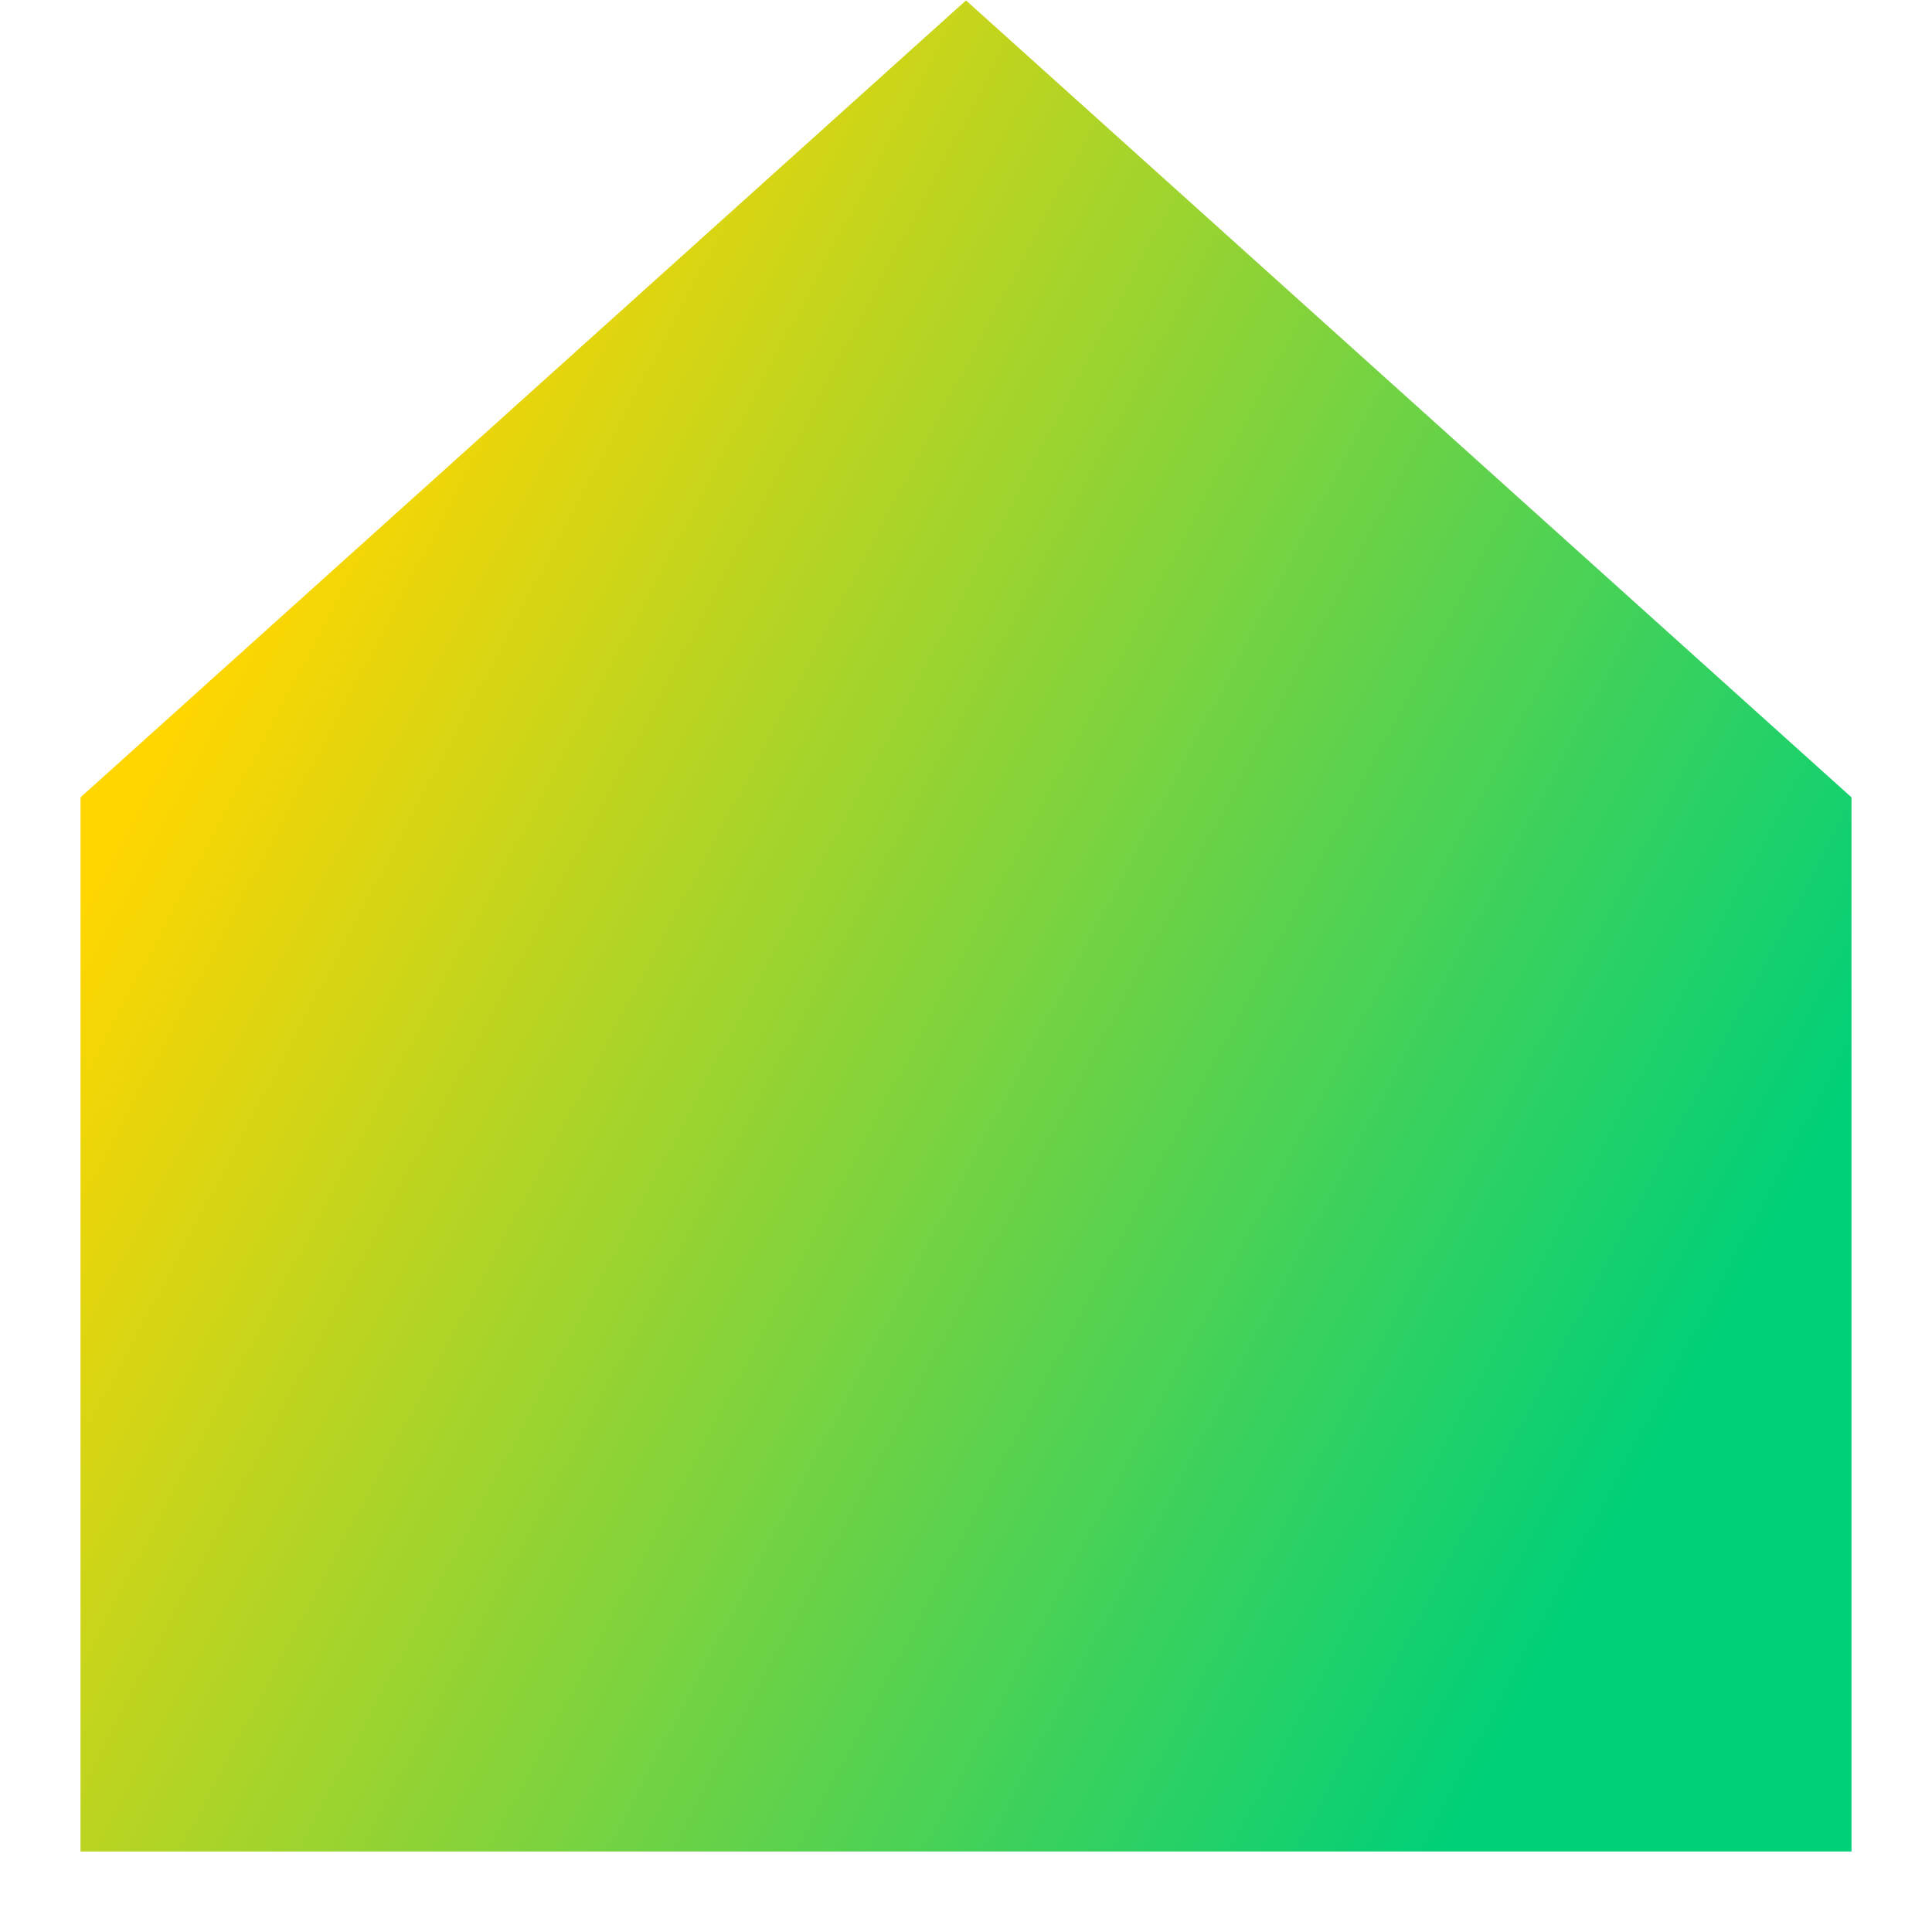
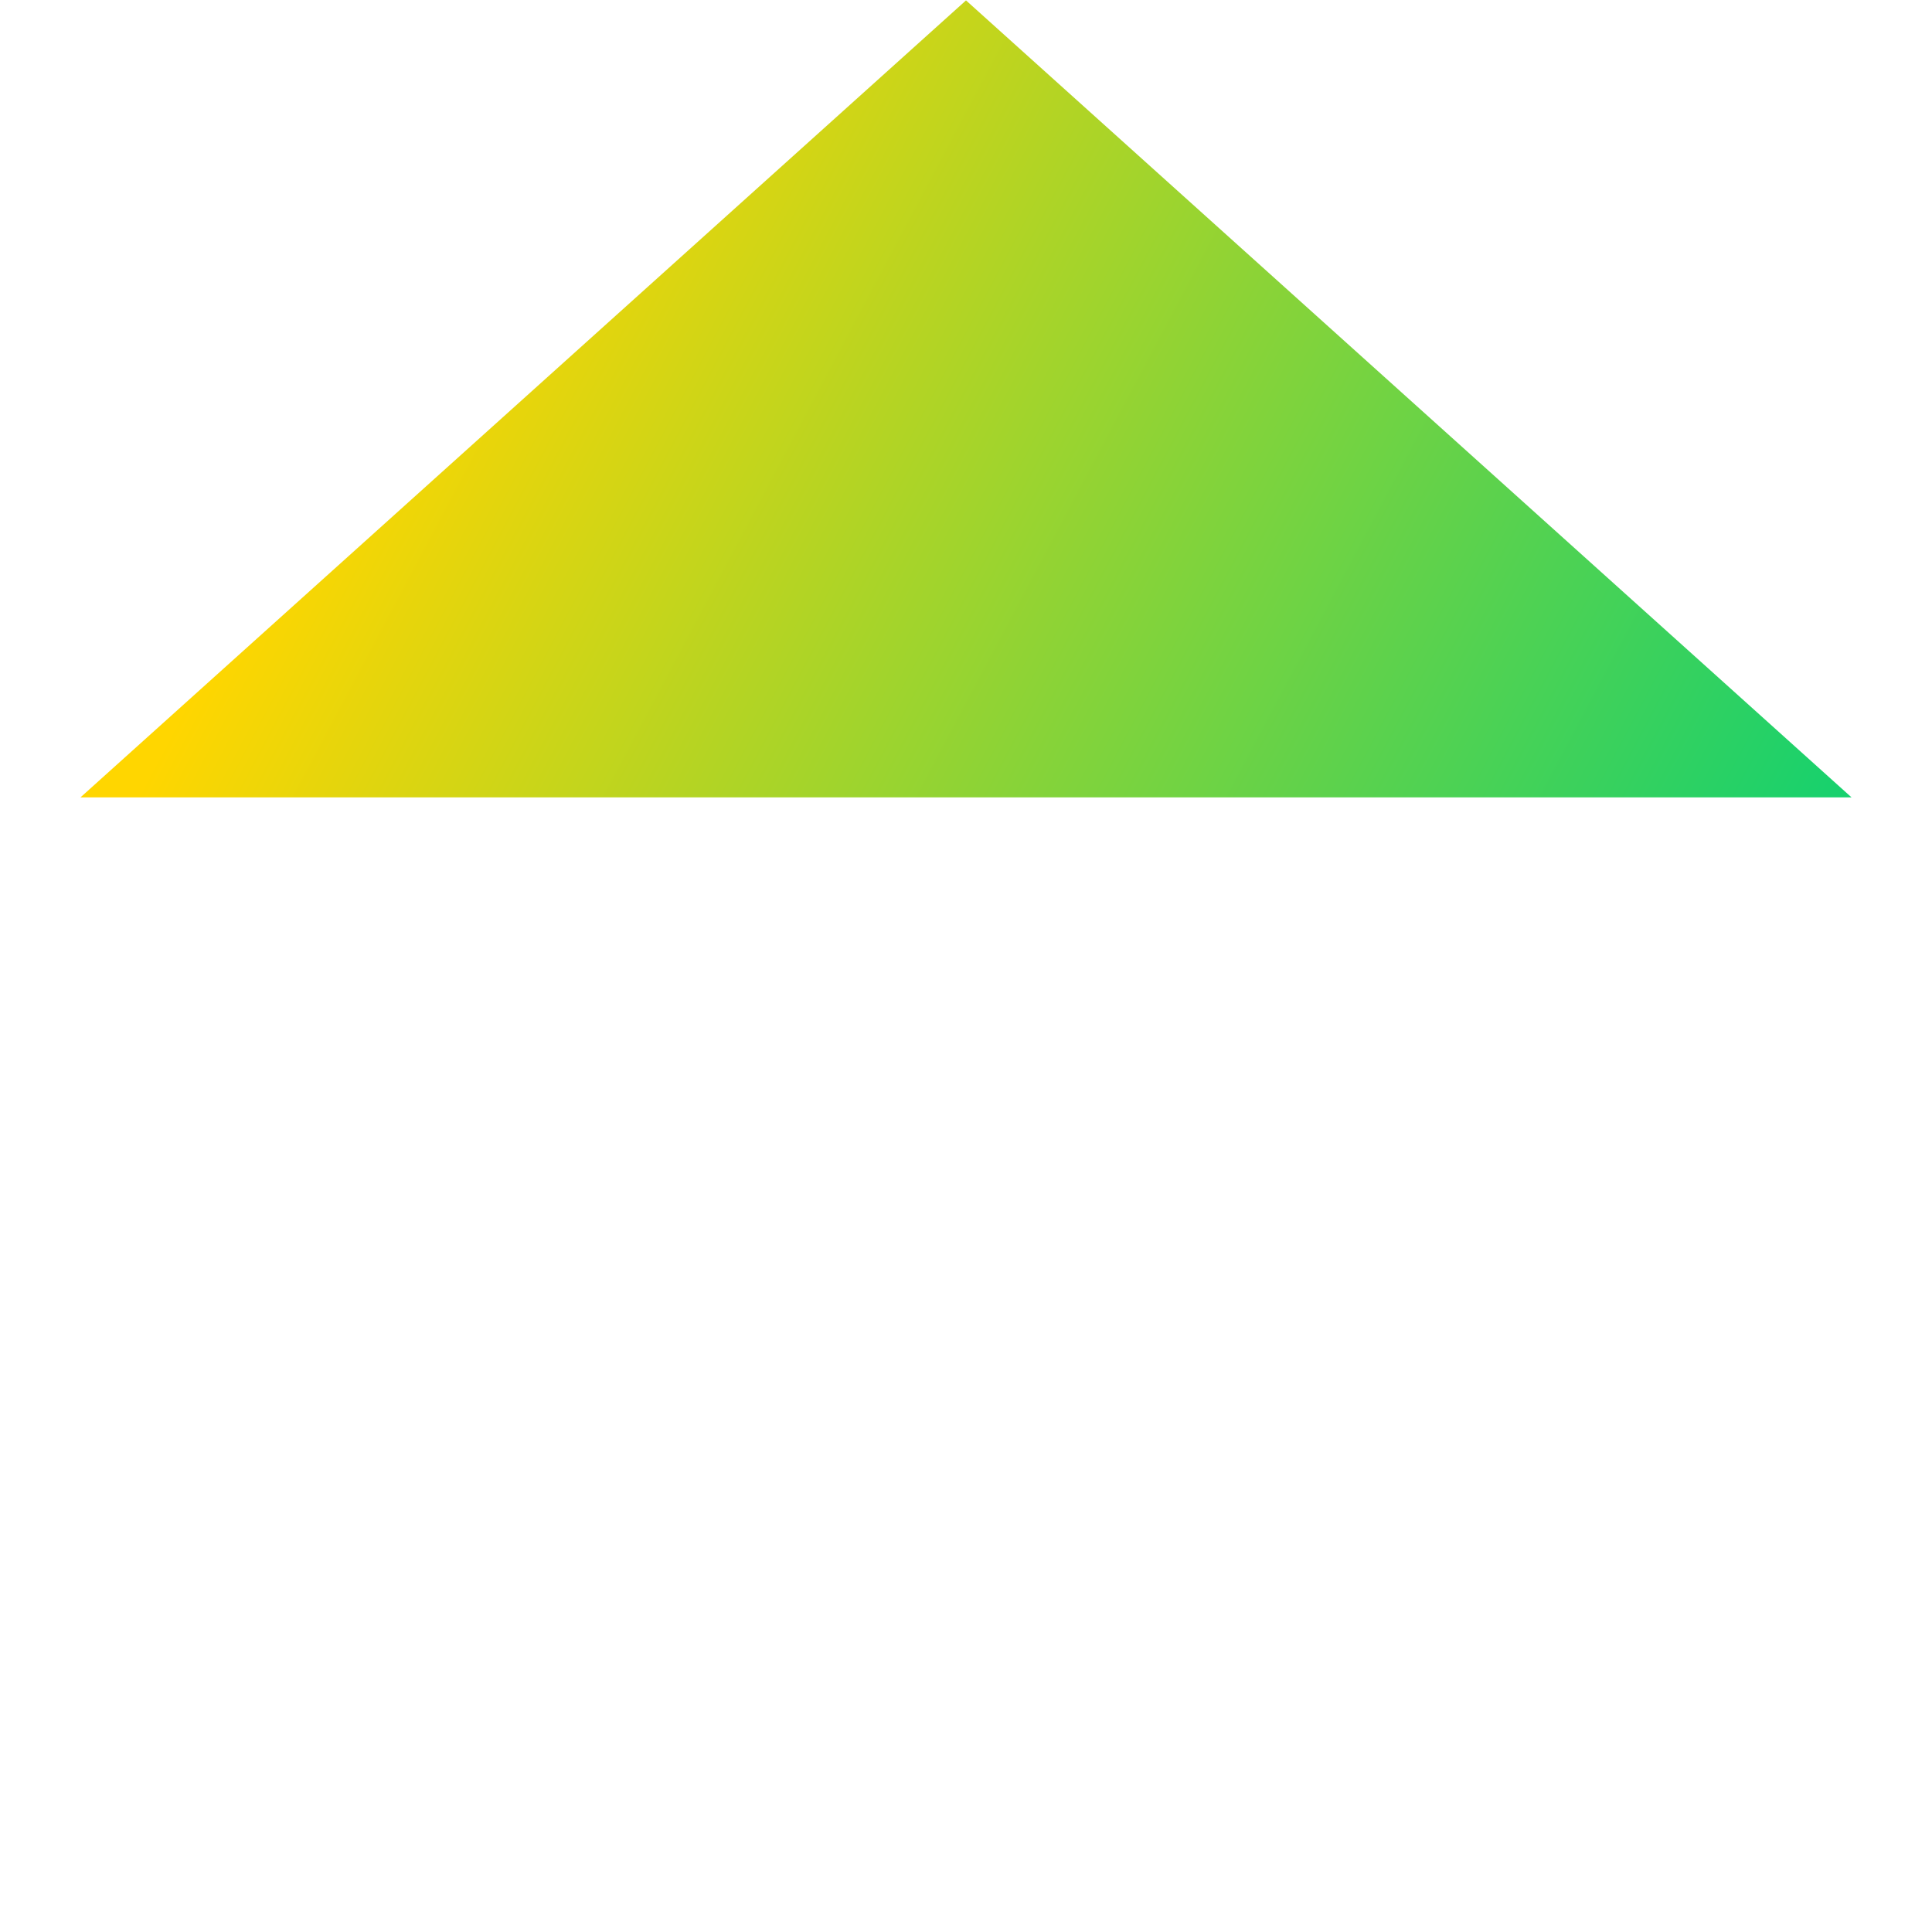
<svg xmlns="http://www.w3.org/2000/svg" fill="none" viewBox="0 0 24 24" id="Home-1--Streamline-Sharp-Gradient-Free">
  <desc>
    Home 1 Streamline Icon: https://streamlinehq.com
  </desc>
  <g id="Gradient/Interface Essential/home-1--home-house-roof-shelter">
-     <path id="Union" fill="url(#paint0_linear_644_11391)" fill-rule="evenodd" d="M23 9.905 12 .005 1 9.905V23h22V9.905Z" clip-rule="evenodd" />
+     <path id="Union" fill="url(#paint0_linear_644_11391)" fill-rule="evenodd" d="M23 9.905 12 .005 1 9.905V23V9.905Z" clip-rule="evenodd" />
  </g>
  <defs>
    <linearGradient id="paint0_linear_644_11391" x1="4.596" x2="22.726" y1="4.427" y2="14.037" gradientUnits="userSpaceOnUse">
      <stop stop-color="#ffd600" />
      <stop offset="1" stop-color="#00d078" />
    </linearGradient>
  </defs>
</svg>